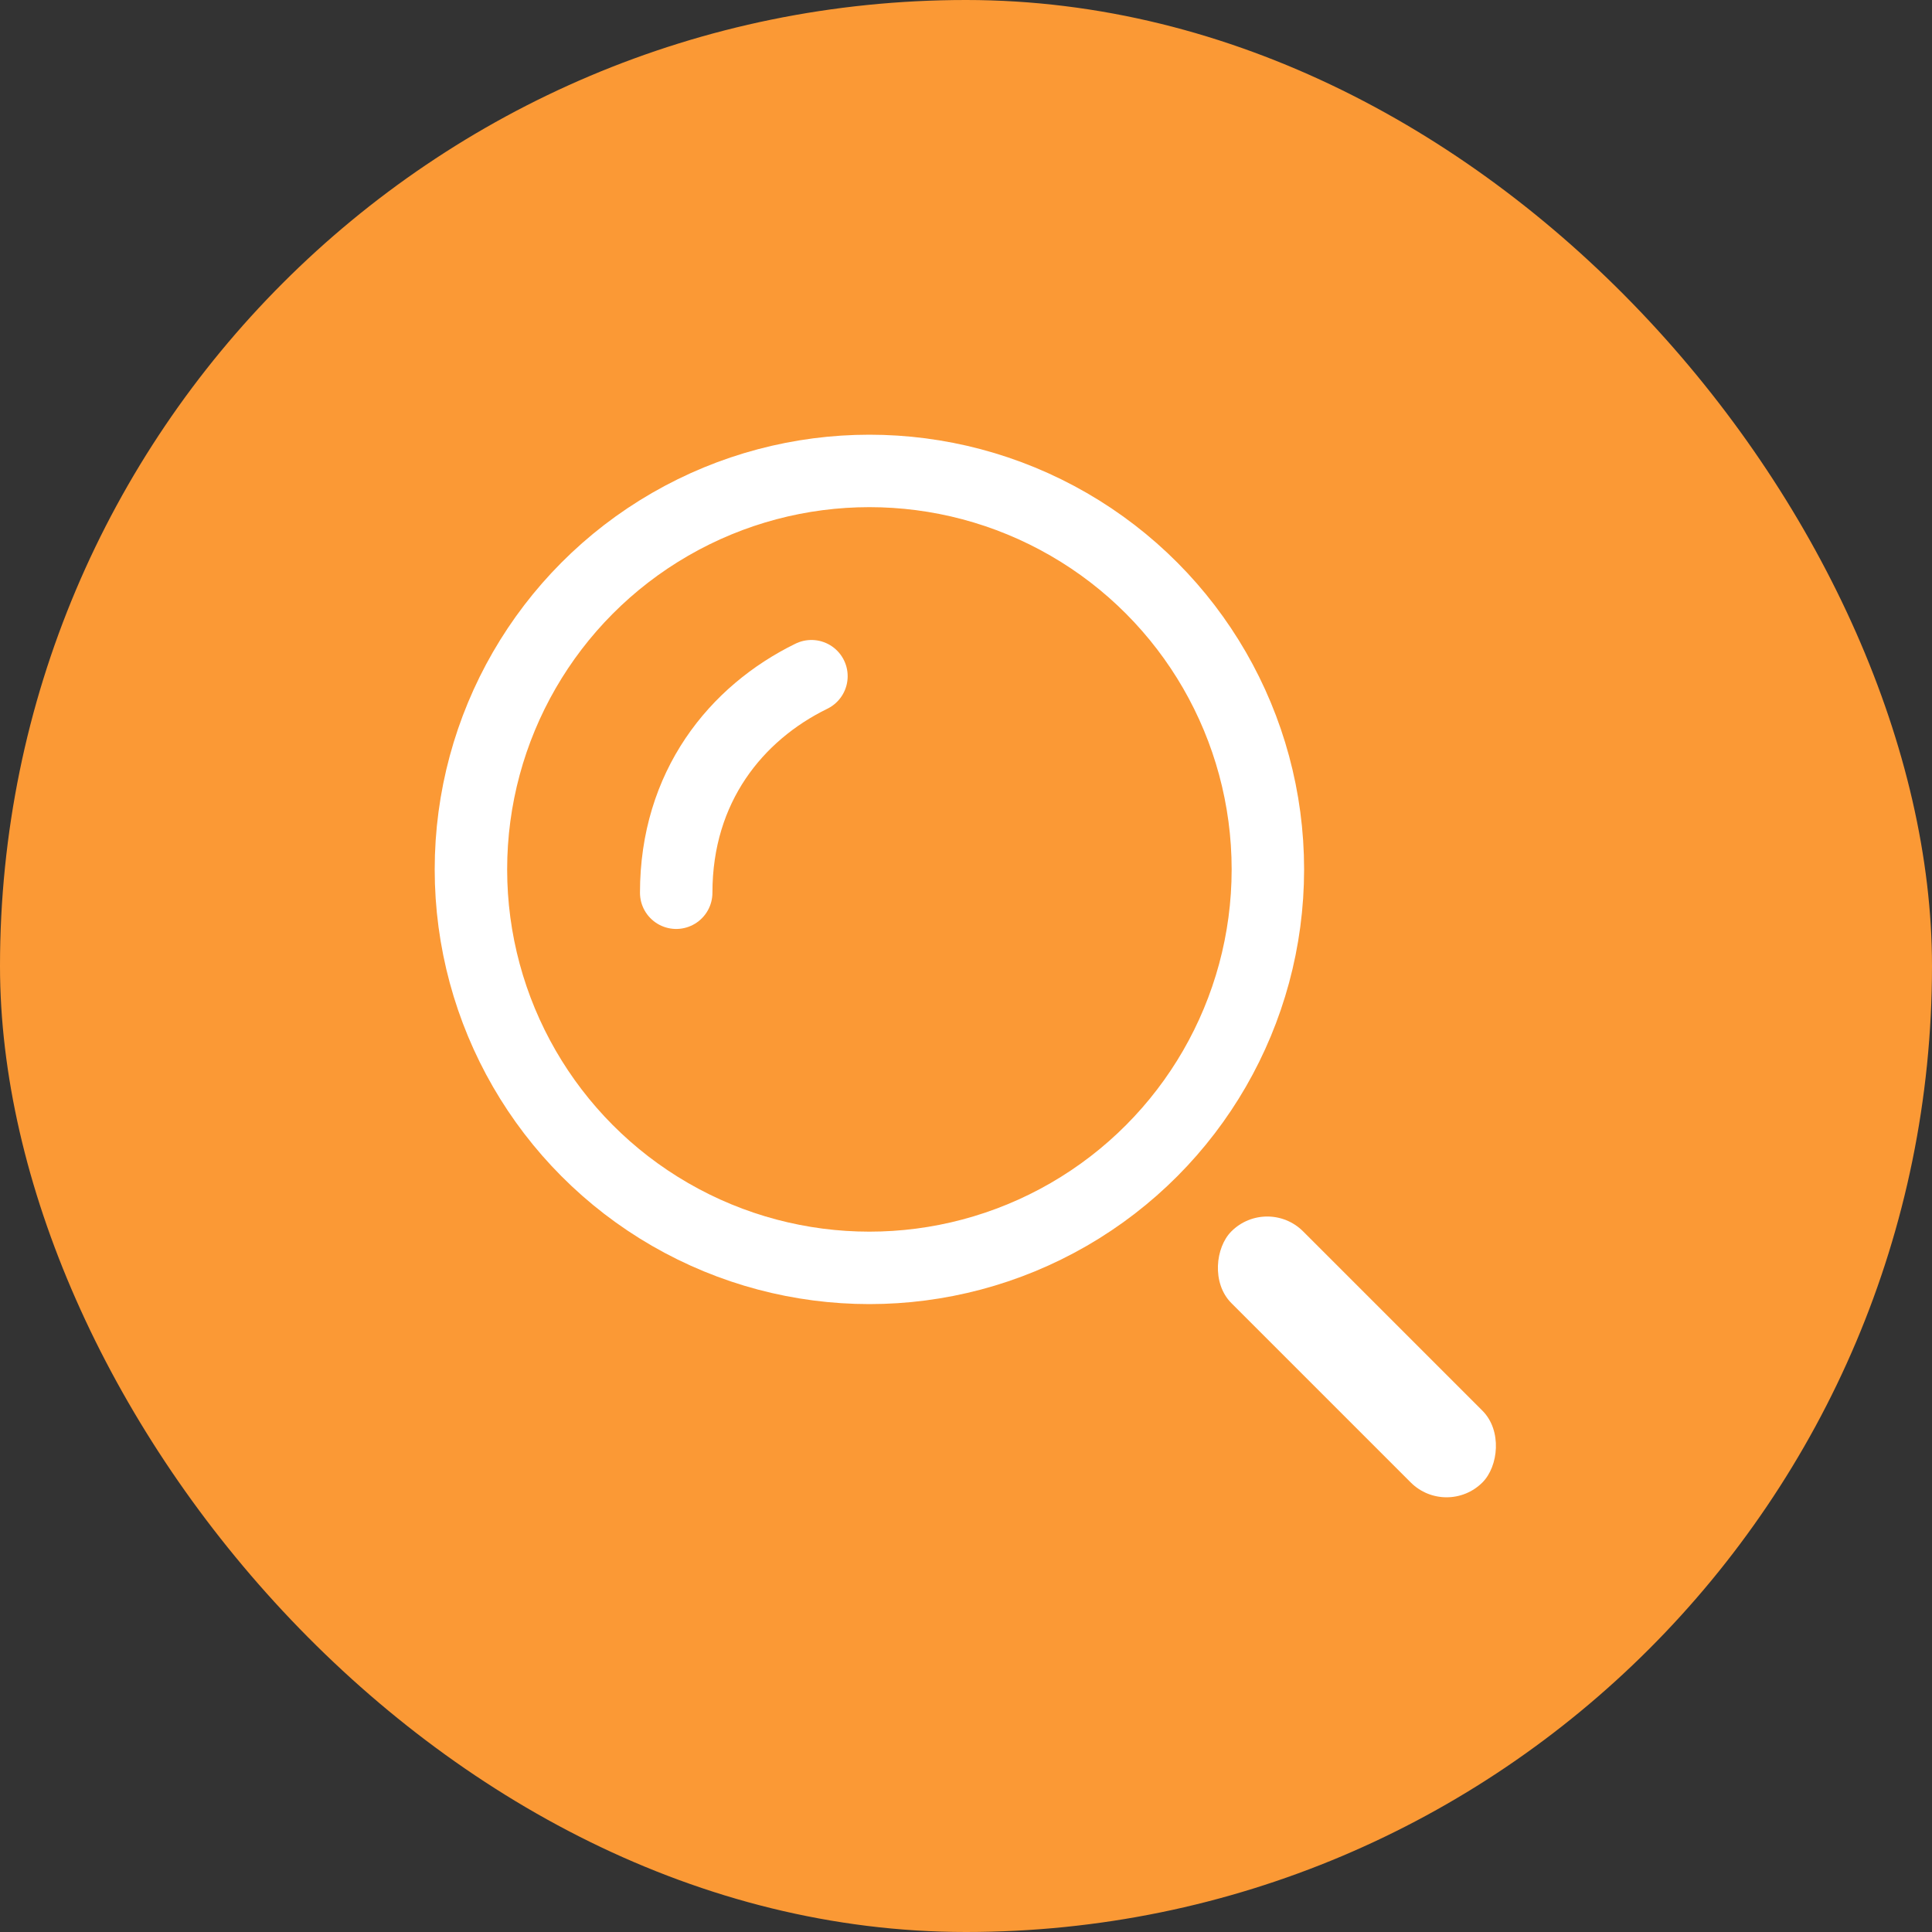
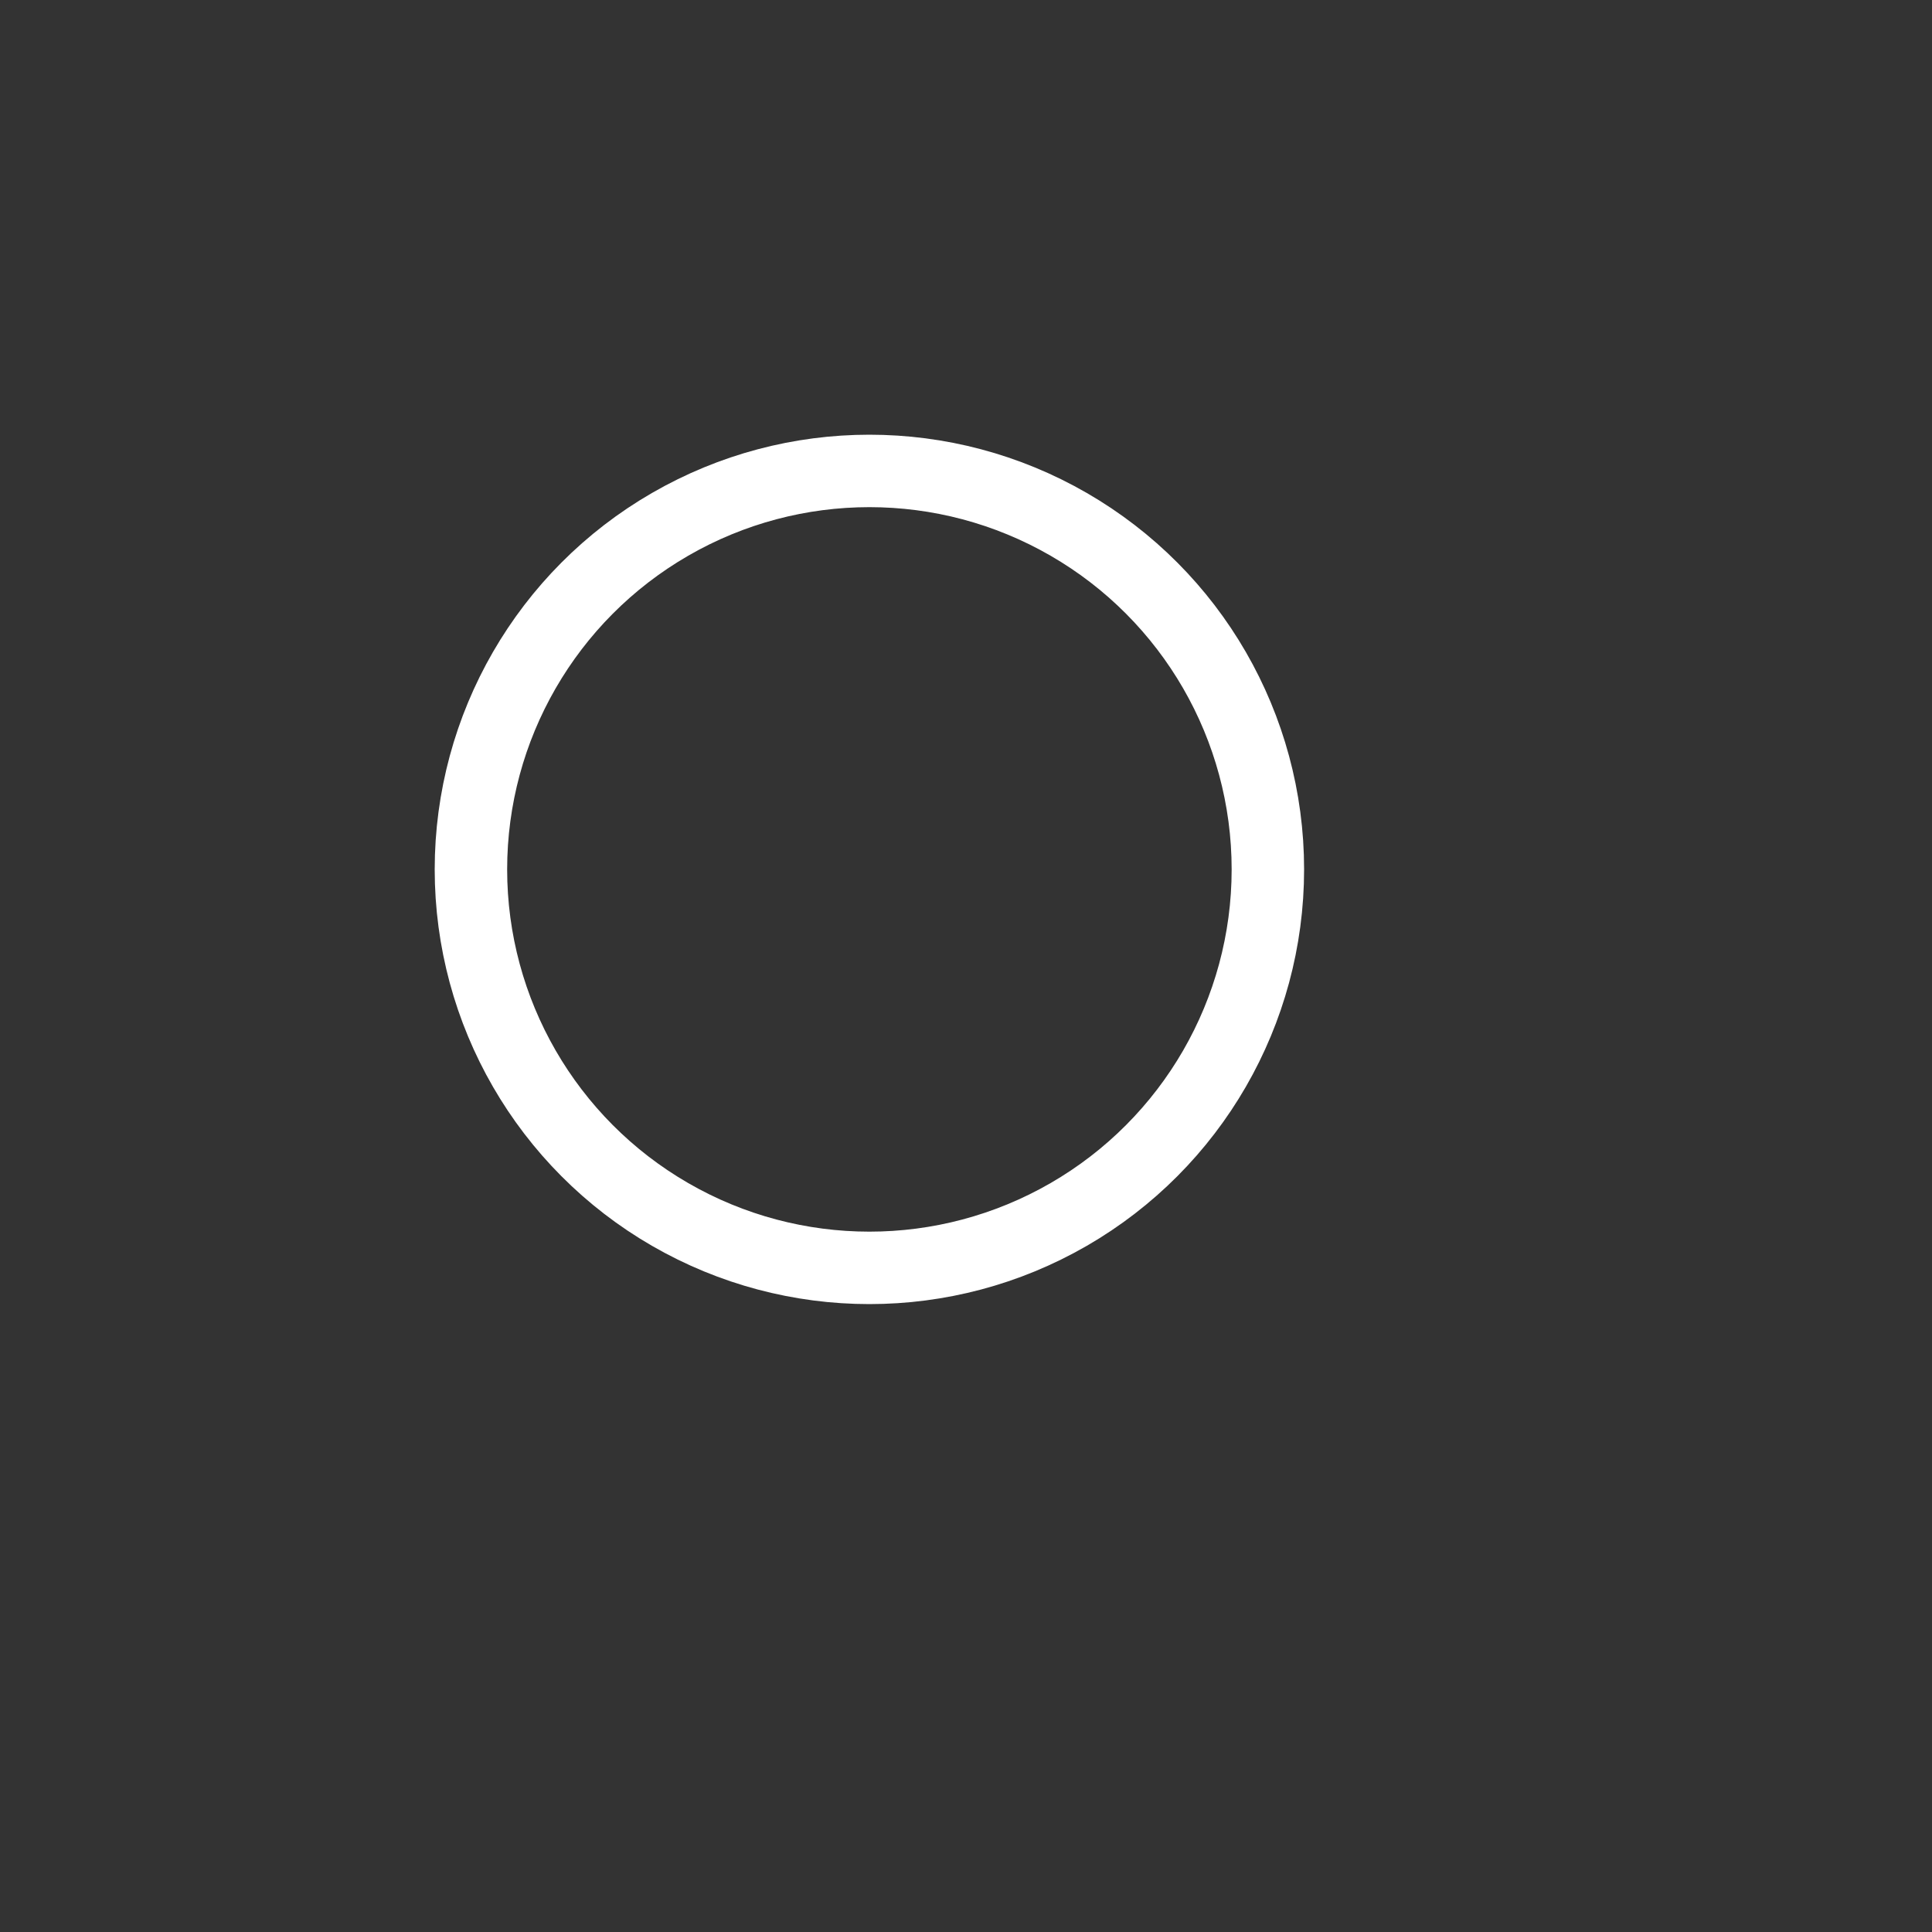
<svg xmlns="http://www.w3.org/2000/svg" width="40px" height="40px" viewBox="0 0 40 40" version="1.1">
  <rect x="0" y="0" width="40" height="40" fill="#333333" stroke="none" />
  <title>Slice 1</title>
  <desc>Created with Sketch.</desc>
  <defs />
  <g id="Page-1" stroke="none" stroke-width="1" fill="none" fill-rule="evenodd">
    <g id="搜索2">
-       <rect id="icon/60" fill="#FB9935" fill-rule="nonzero" x="0" y="0" width="40" height="40" rx="20" />
-       <rect id="Combined-Shape" fill="#FFFFFF" fill-rule="nonzero" transform="translate(28.093, 28.093) rotate(45) translate(-28.093, -28.093) " x="24.418" y="27.043" width="7.351" height="2.1" rx="1.05" />
      <circle id="Oval-9" stroke="#FFFFFF" stroke-width="1.5" cx="18" cy="18" r="8.25" />
-       <path d="M16.8,14 C15.24,14.762 14,16.287 14,18.483" id="Oval-10" stroke="#FFFFFF" stroke-width="1.5" stroke-linecap="round" />
    </g>
  </g>
</svg>